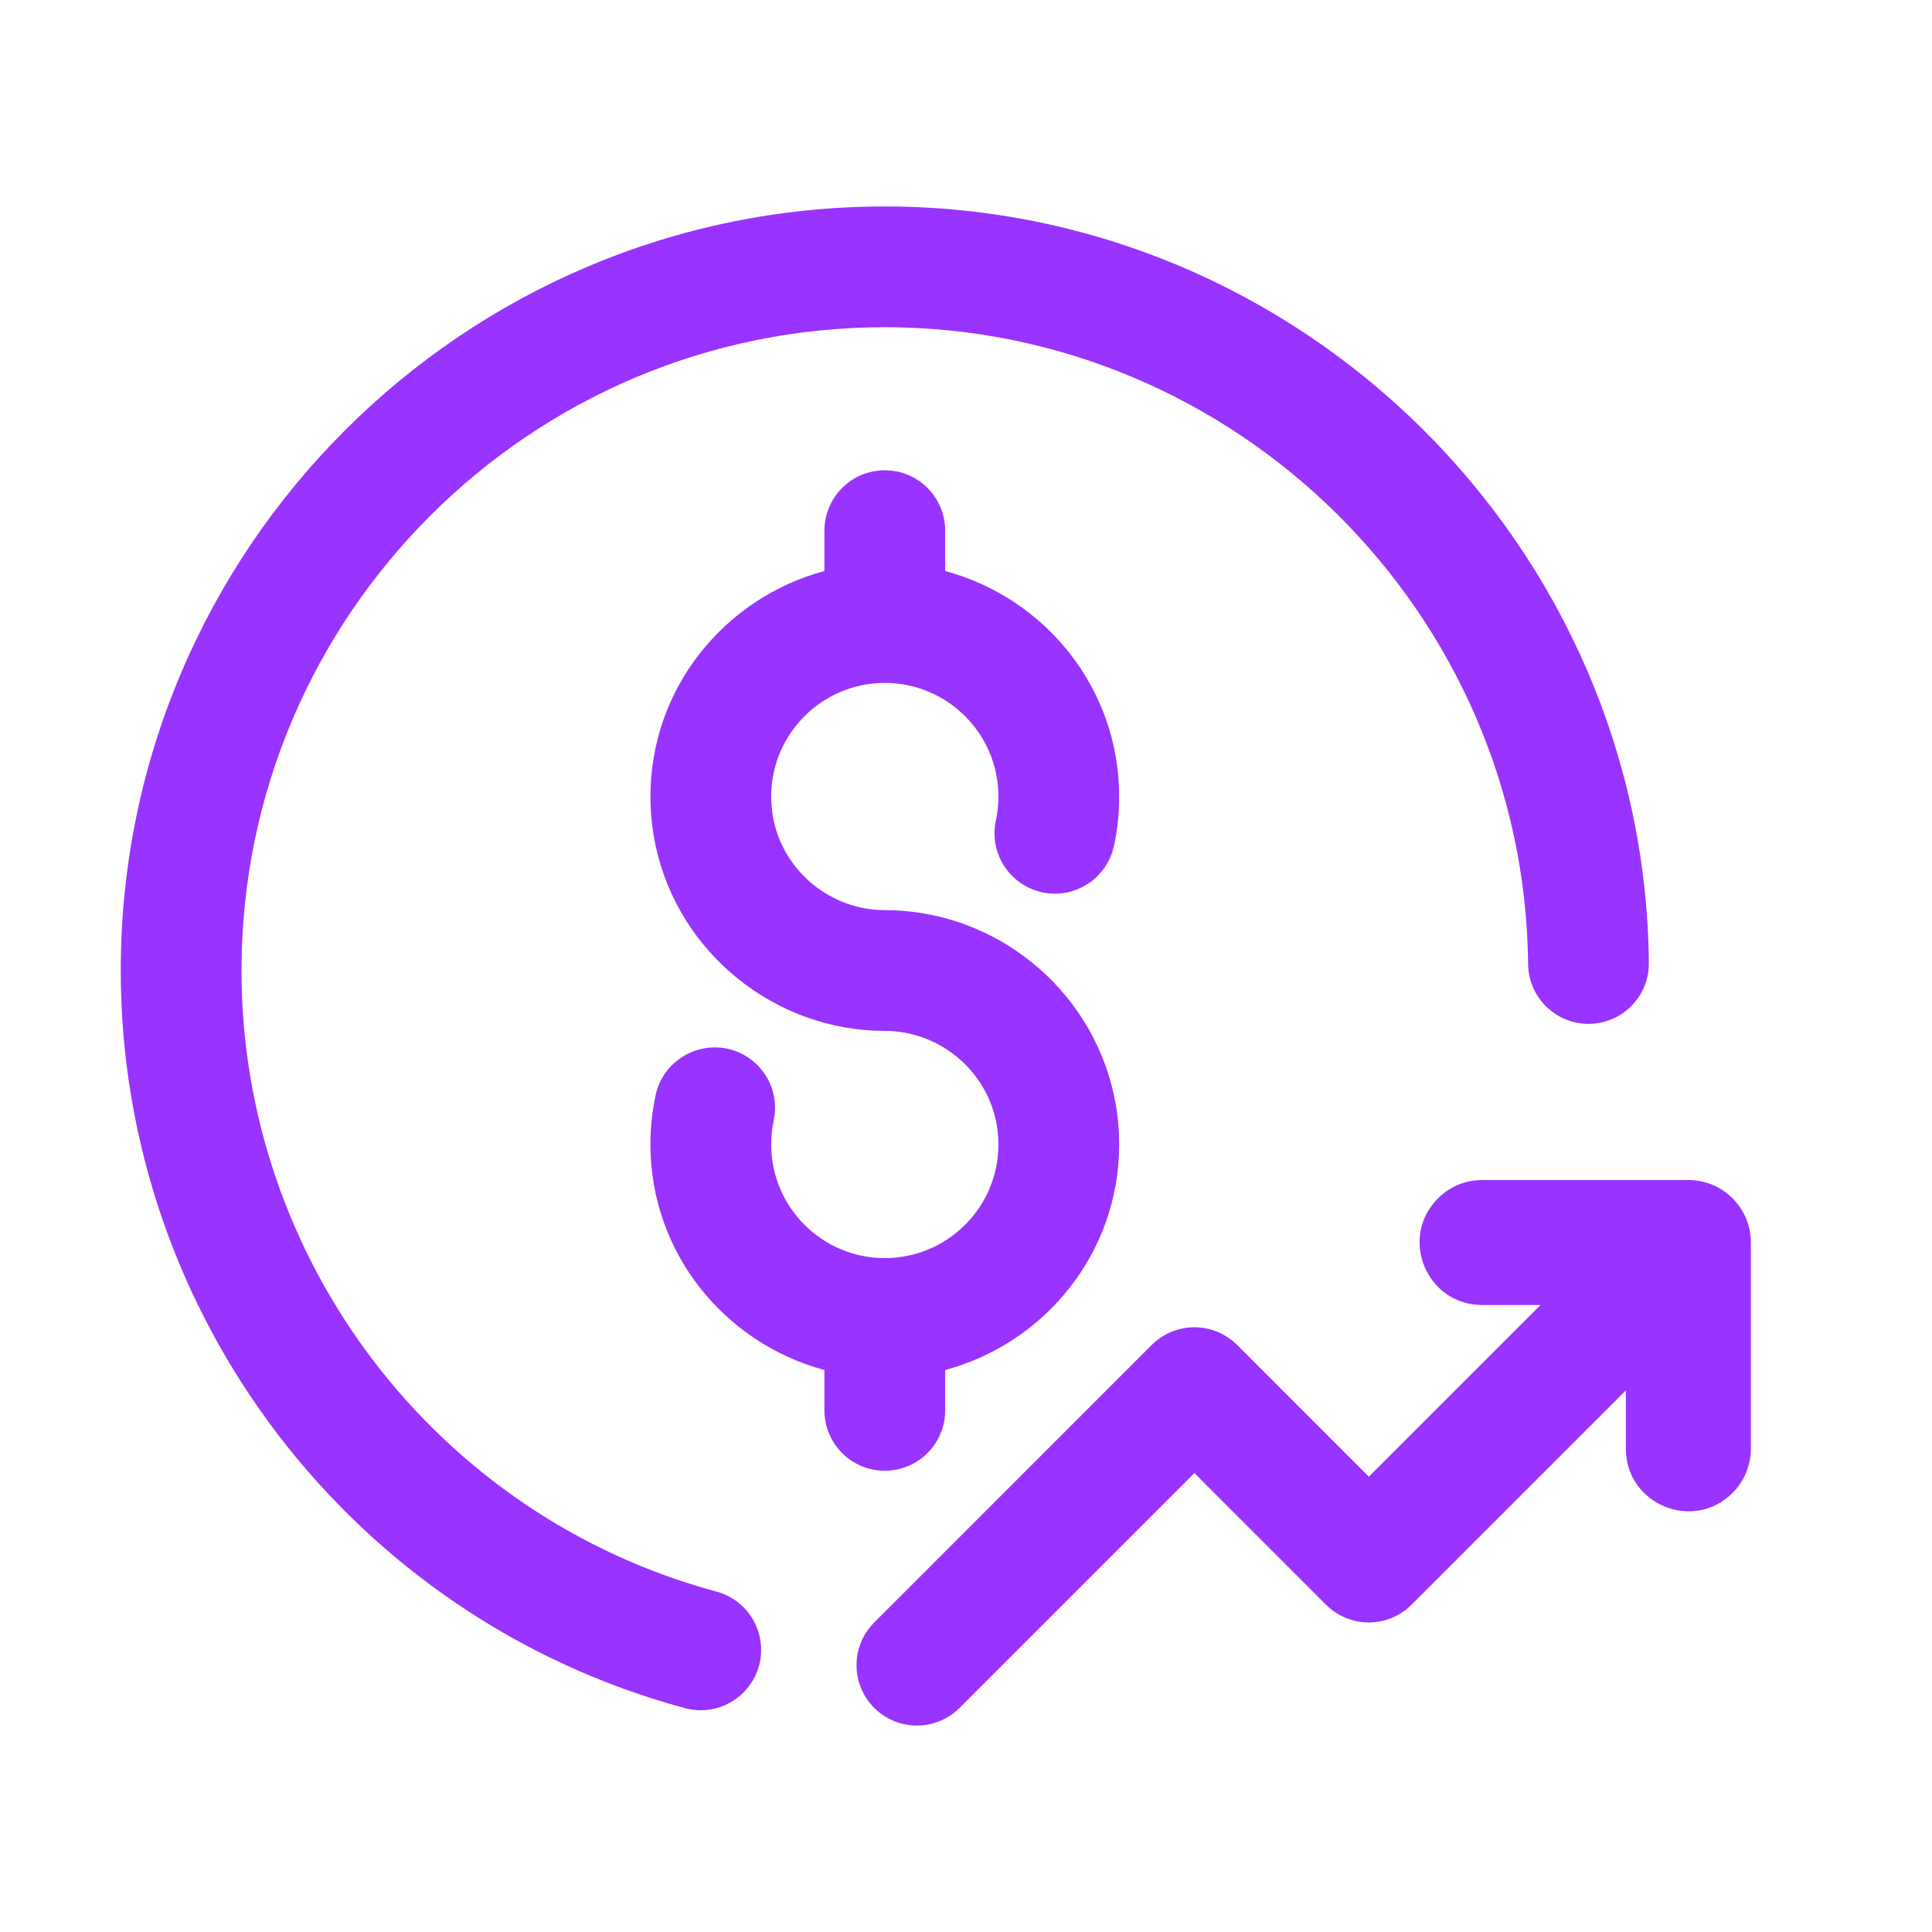
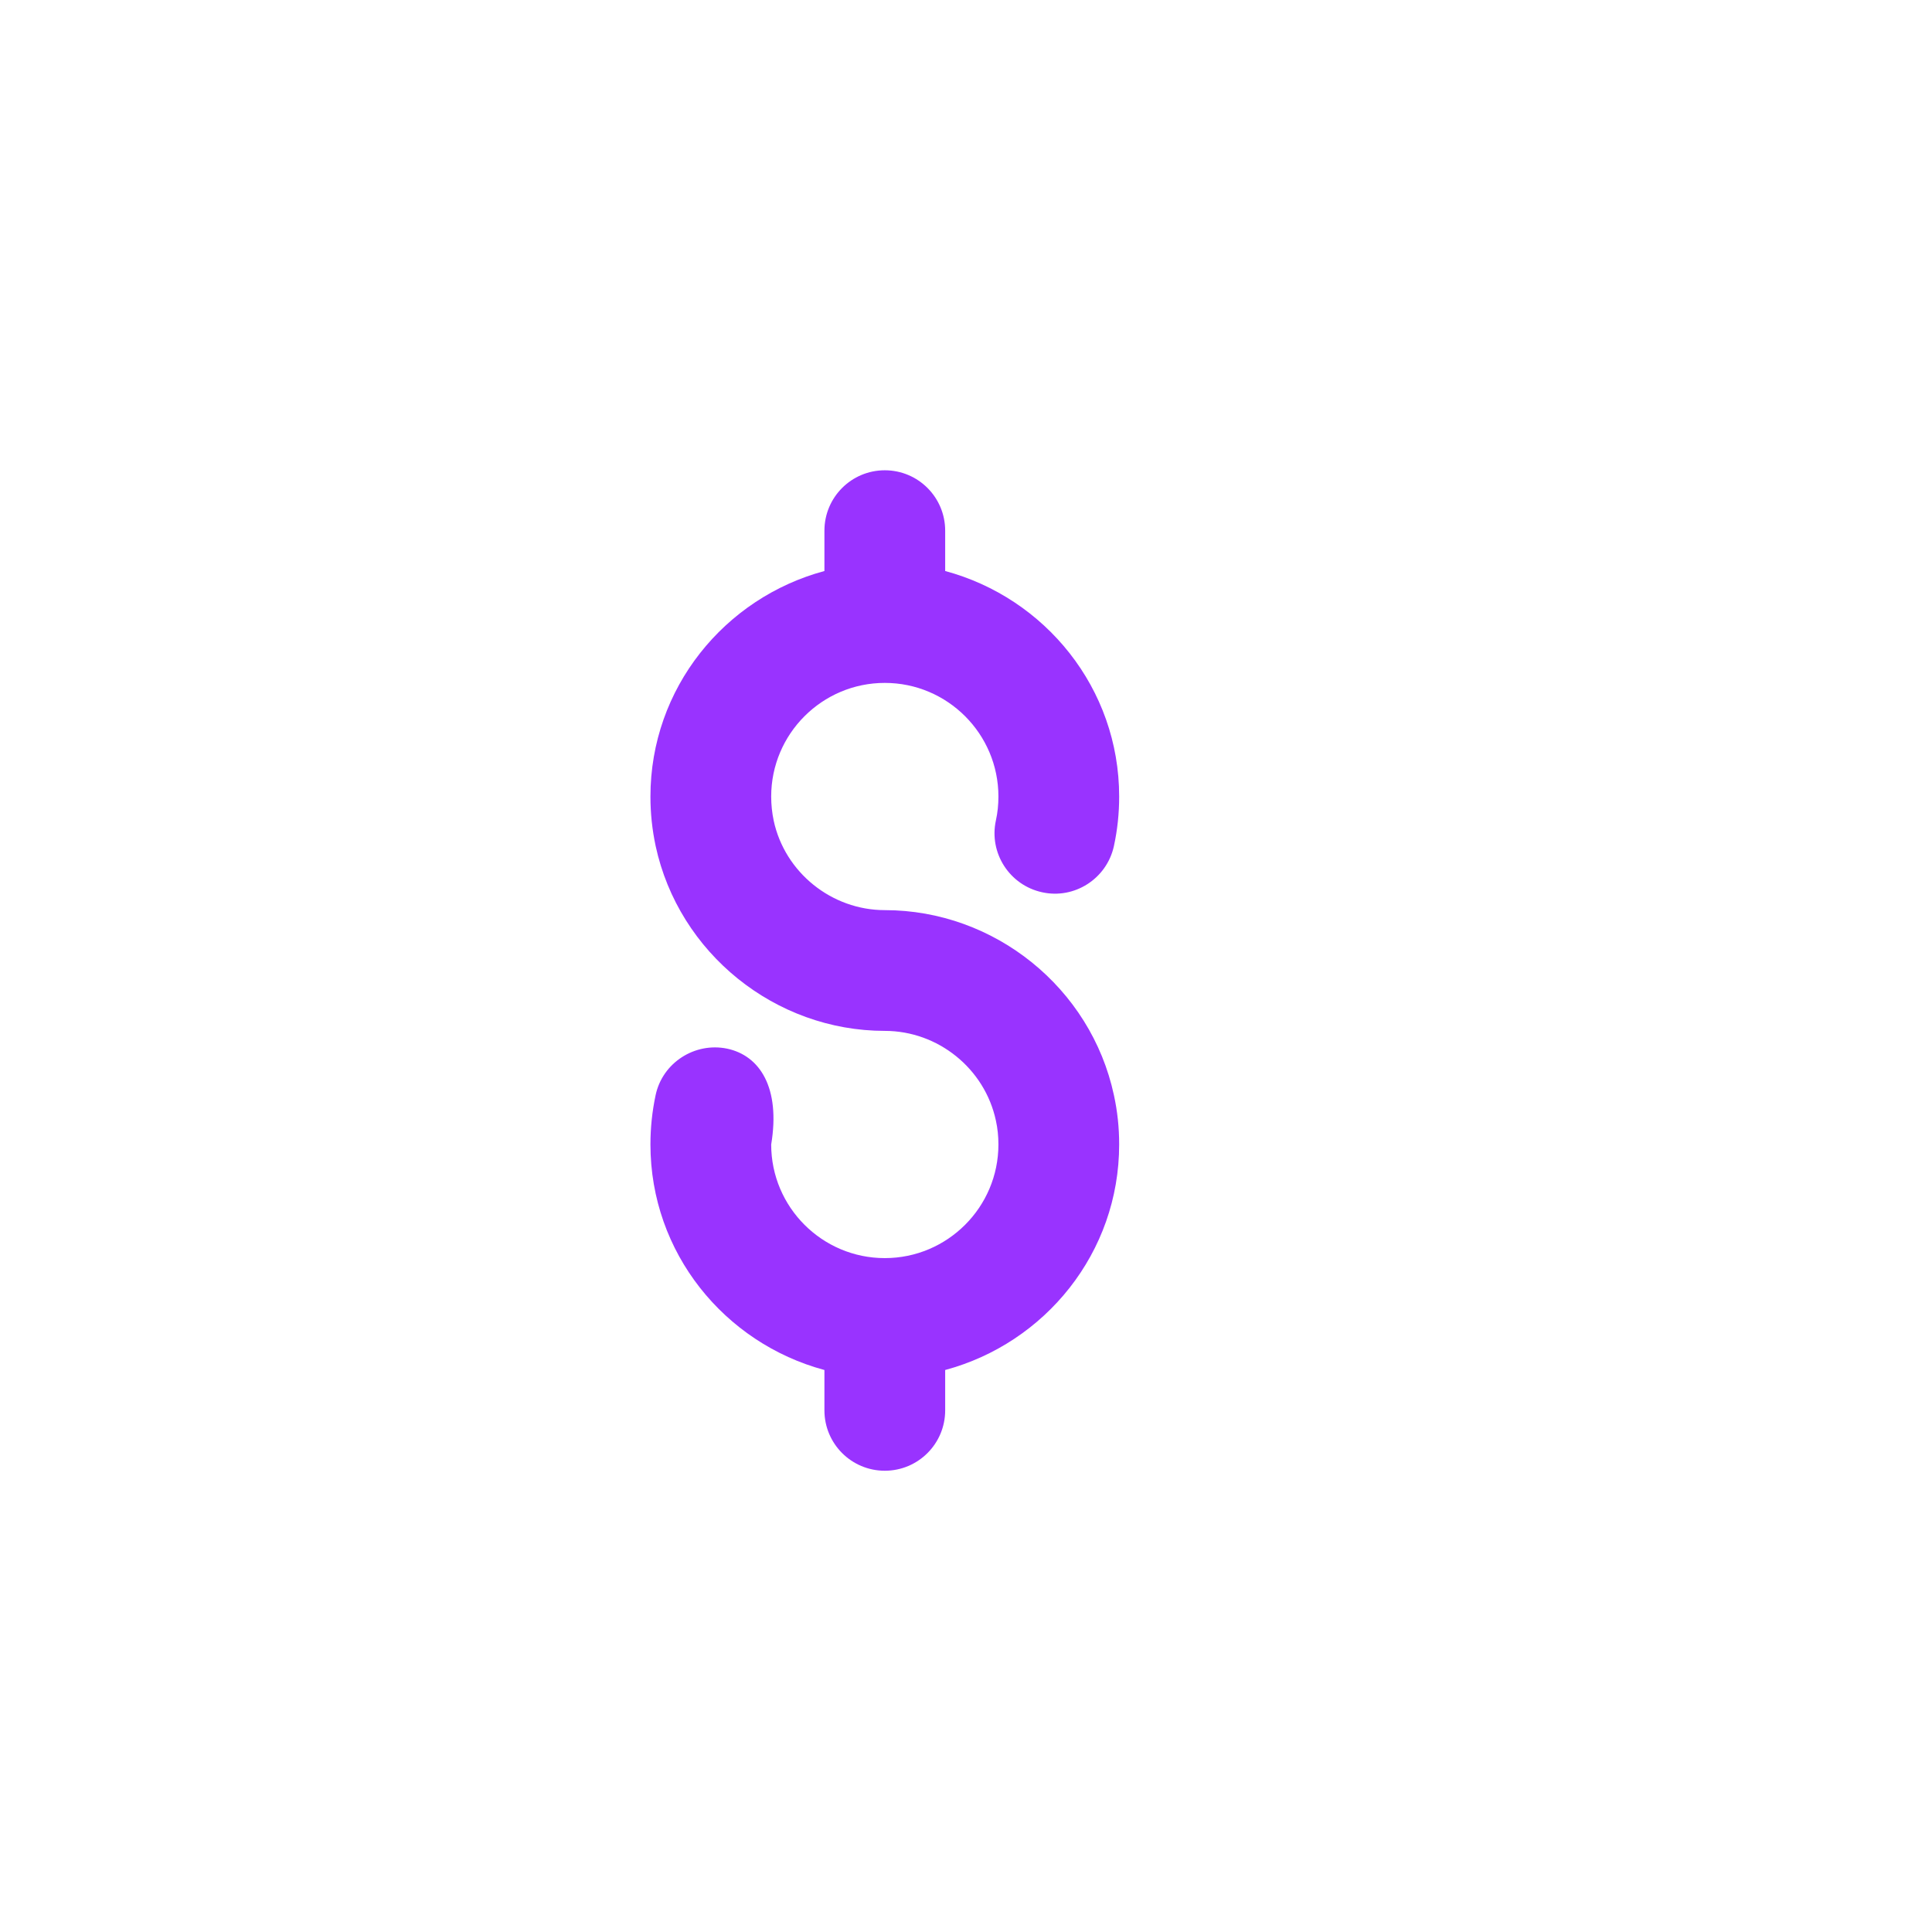
<svg xmlns="http://www.w3.org/2000/svg" width="36" height="36" viewBox="0 0 36 36" fill="none">
-   <path d="M12.765 31.829C12.863 31.855 12.961 31.868 13.058 31.868C13.554 31.868 14.009 31.537 14.144 31.035C14.305 30.436 13.95 29.818 13.35 29.657C8.14 28.252 4.5 23.493 4.5 18.084C4.5 11.474 9.878 6.097 16.487 6.097C23.033 6.097 28.411 11.42 28.474 17.964C28.481 18.581 28.983 19.078 29.599 19.078H29.61C30.232 19.072 30.73 18.563 30.724 17.942C30.649 10.17 24.261 3.847 16.487 3.847C8.636 3.847 2.25 10.234 2.25 18.084C2.25 24.508 6.574 30.16 12.765 31.829Z" fill="#9933FF" />
-   <path d="M16.487 27.405C17.109 27.405 17.612 26.901 17.612 26.28V25.528C19.473 25.028 20.854 23.343 20.854 21.326C20.854 21.009 20.822 20.707 20.756 20.405C20.327 18.408 18.532 16.959 16.487 16.959C15.496 16.959 14.625 16.257 14.417 15.293C14.386 15.145 14.37 14.997 14.37 14.842C14.37 13.675 15.319 12.725 16.487 12.725C17.655 12.725 18.604 13.675 18.604 14.842C18.604 14.997 18.589 15.143 18.557 15.288C18.425 15.895 18.811 16.494 19.418 16.626C20.021 16.76 20.623 16.373 20.756 15.766C20.822 15.461 20.854 15.159 20.854 14.842C20.854 12.825 19.473 11.14 17.612 10.64V9.888C17.612 9.267 17.109 8.763 16.487 8.763C15.865 8.763 15.362 9.267 15.362 9.888V10.64C13.501 11.14 12.12 12.825 12.12 14.842C12.12 15.156 12.152 15.457 12.217 15.764C12.648 17.76 14.444 19.209 16.487 19.209C17.478 19.209 18.349 19.91 18.557 20.88C18.589 21.025 18.604 21.171 18.604 21.326C18.604 22.493 17.655 23.443 16.487 23.443C15.319 23.443 14.37 22.493 14.37 21.326C14.37 21.171 14.386 21.023 14.417 20.874C14.546 20.266 14.157 19.669 13.549 19.54C12.947 19.416 12.344 19.801 12.216 20.408C12.152 20.712 12.12 21.013 12.12 21.326C12.12 23.343 13.501 25.028 15.362 25.528V26.28C15.362 26.901 15.865 27.405 16.487 27.405Z" fill="#9933FF" />
-   <path d="M23.052 25.061C22.841 24.851 22.555 24.732 22.256 24.732C21.957 24.732 21.672 24.851 21.461 25.061L16.29 30.233C15.85 30.672 15.85 31.384 16.29 31.824C16.509 32.043 16.797 32.153 17.085 32.153C17.373 32.153 17.661 32.043 17.88 31.824L22.256 27.448L24.711 29.903C24.922 30.114 25.207 30.232 25.506 30.232C25.805 30.232 26.09 30.114 26.301 29.903L30.296 25.908L30.296 26.994C30.295 28.032 31.55 28.552 32.284 27.818C32.502 27.6 32.625 27.303 32.625 26.994V23.153C32.625 22.509 32.104 21.988 31.46 21.988H27.619C27.31 21.988 27.014 22.111 26.795 22.329C26.061 23.063 26.581 24.318 27.619 24.317L28.705 24.317L25.506 27.516L23.052 25.061Z" fill="#9933FF" />
+   <path d="M16.487 27.405C17.109 27.405 17.612 26.901 17.612 26.28V25.528C19.473 25.028 20.854 23.343 20.854 21.326C20.854 21.009 20.822 20.707 20.756 20.405C20.327 18.408 18.532 16.959 16.487 16.959C15.496 16.959 14.625 16.257 14.417 15.293C14.386 15.145 14.37 14.997 14.37 14.842C14.37 13.675 15.319 12.725 16.487 12.725C17.655 12.725 18.604 13.675 18.604 14.842C18.604 14.997 18.589 15.143 18.557 15.288C18.425 15.895 18.811 16.494 19.418 16.626C20.021 16.76 20.623 16.373 20.756 15.766C20.822 15.461 20.854 15.159 20.854 14.842C20.854 12.825 19.473 11.14 17.612 10.64V9.888C17.612 9.267 17.109 8.763 16.487 8.763C15.865 8.763 15.362 9.267 15.362 9.888V10.64C13.501 11.14 12.12 12.825 12.12 14.842C12.12 15.156 12.152 15.457 12.217 15.764C12.648 17.76 14.444 19.209 16.487 19.209C17.478 19.209 18.349 19.91 18.557 20.88C18.589 21.025 18.604 21.171 18.604 21.326C18.604 22.493 17.655 23.443 16.487 23.443C15.319 23.443 14.37 22.493 14.37 21.326C14.546 20.266 14.157 19.669 13.549 19.54C12.947 19.416 12.344 19.801 12.216 20.408C12.152 20.712 12.12 21.013 12.12 21.326C12.12 23.343 13.501 25.028 15.362 25.528V26.28C15.362 26.901 15.865 27.405 16.487 27.405Z" fill="#9933FF" />
</svg>